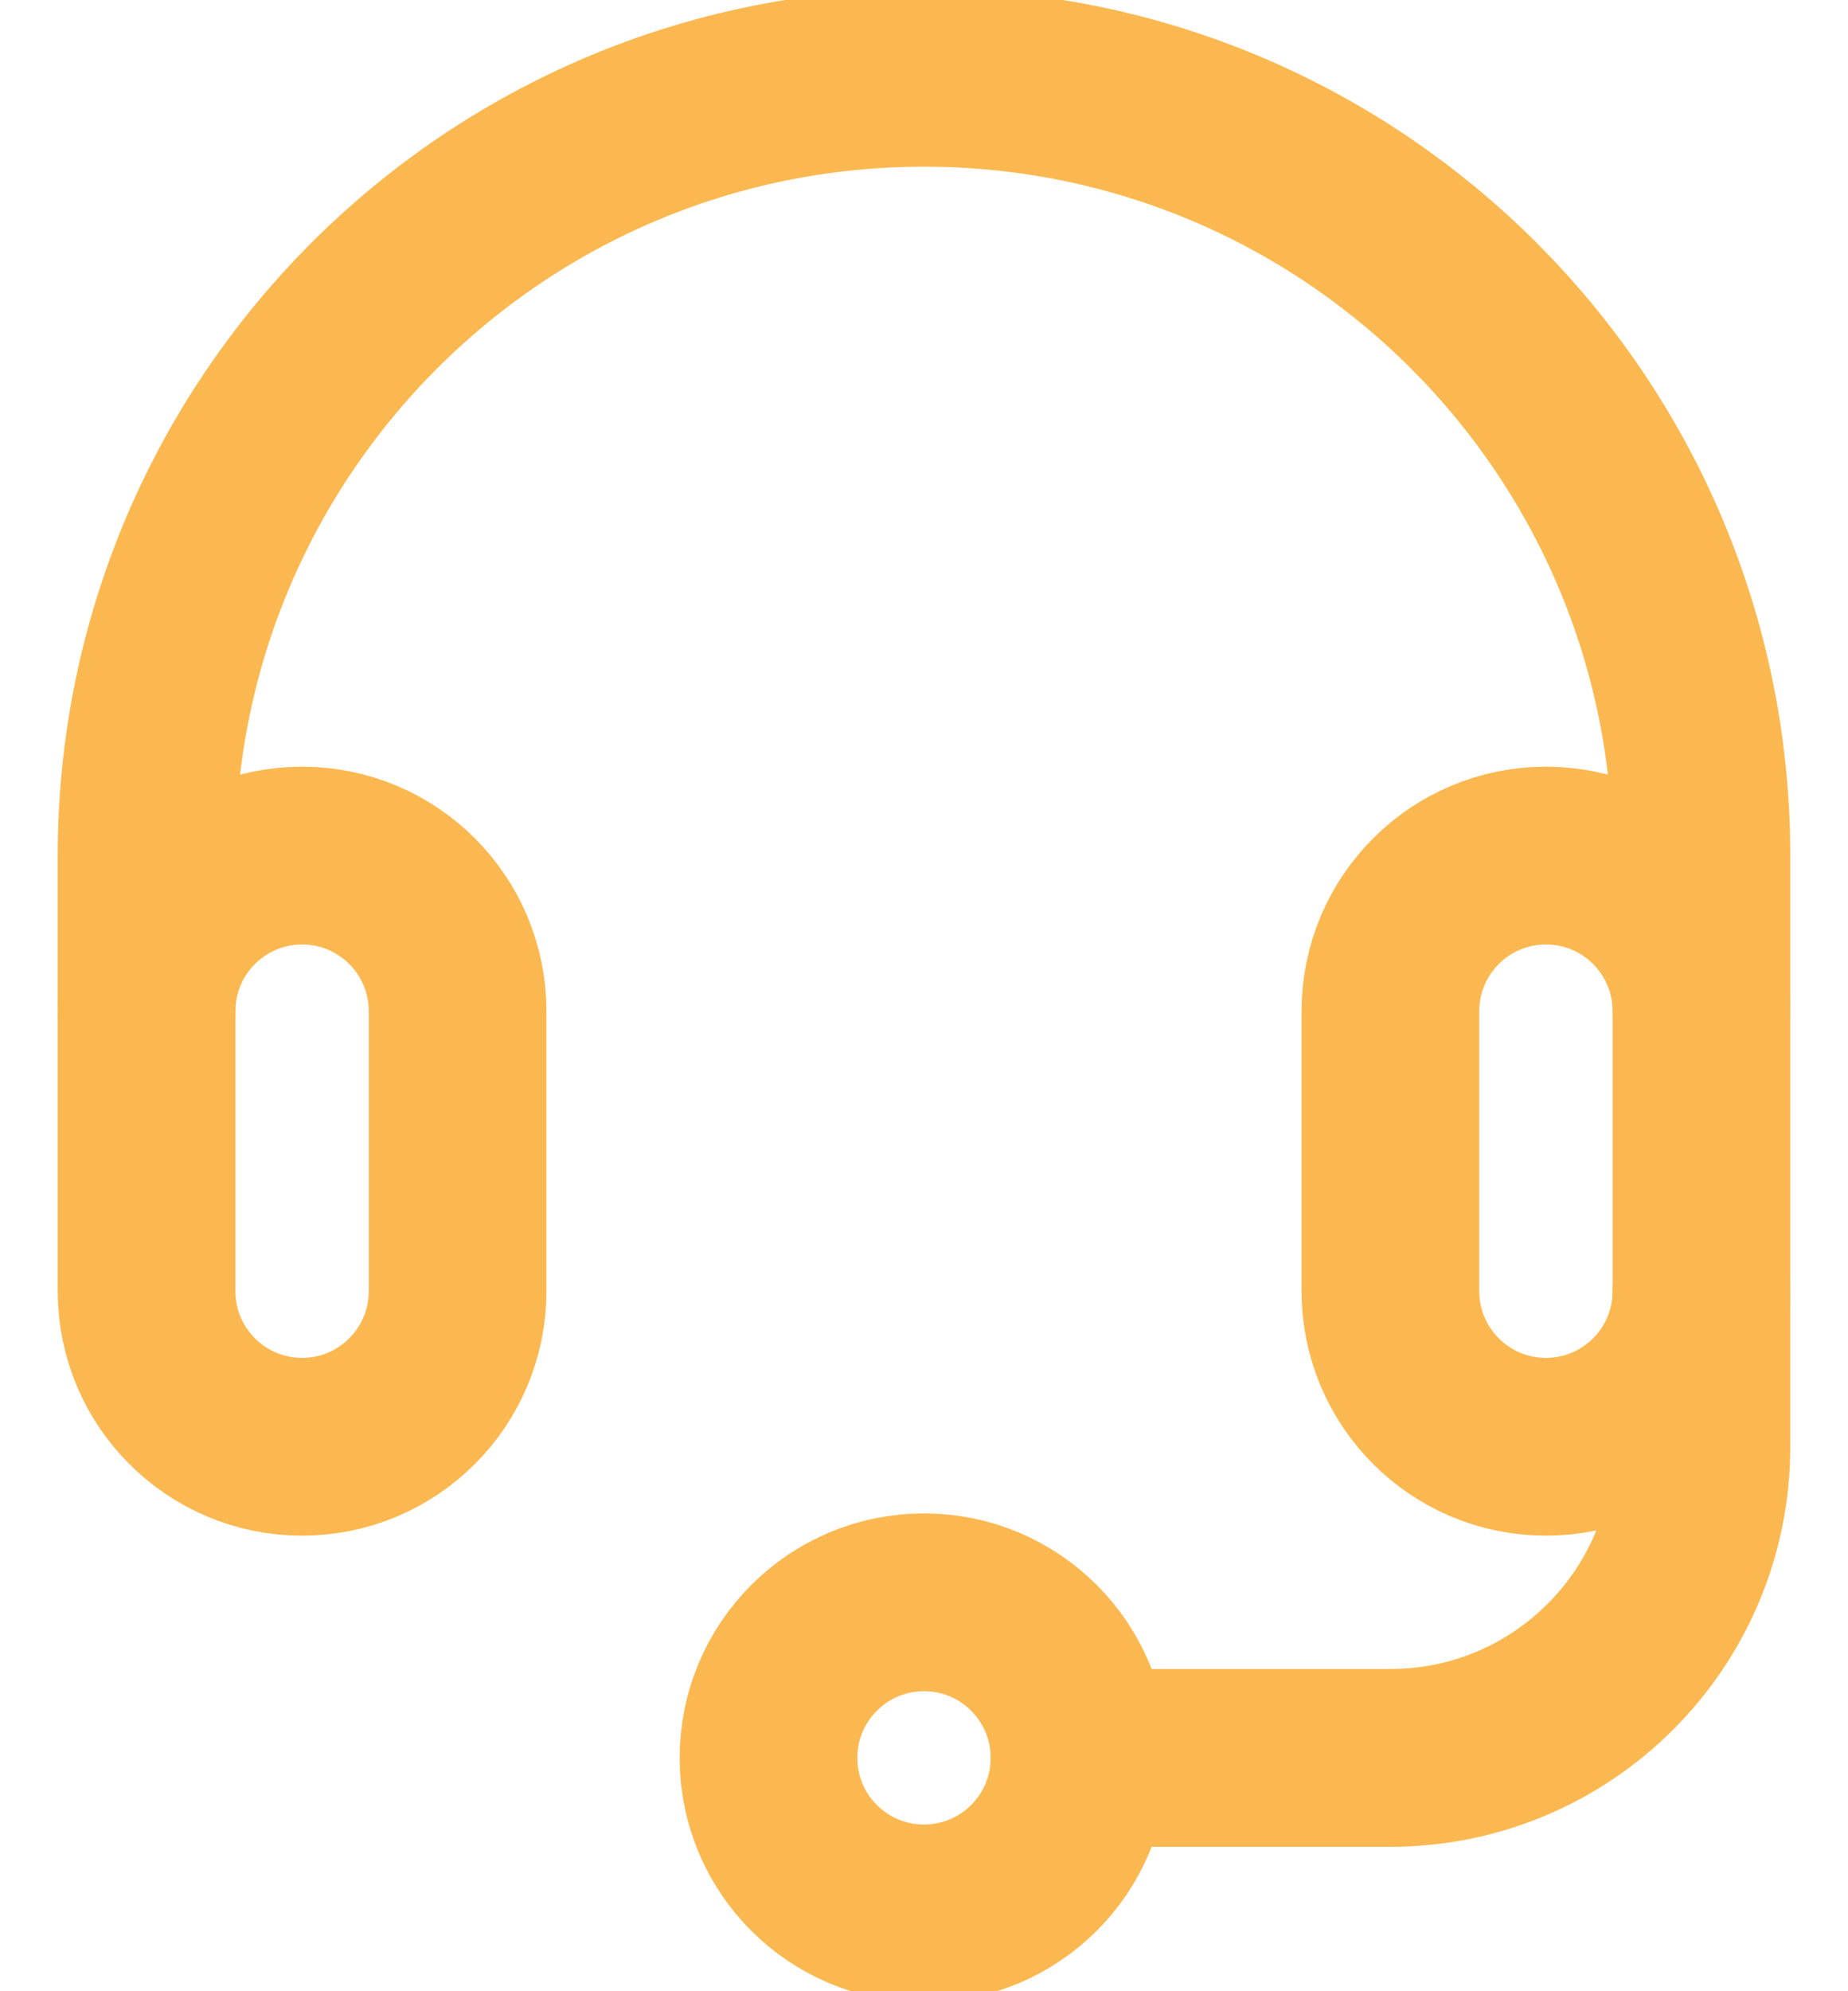
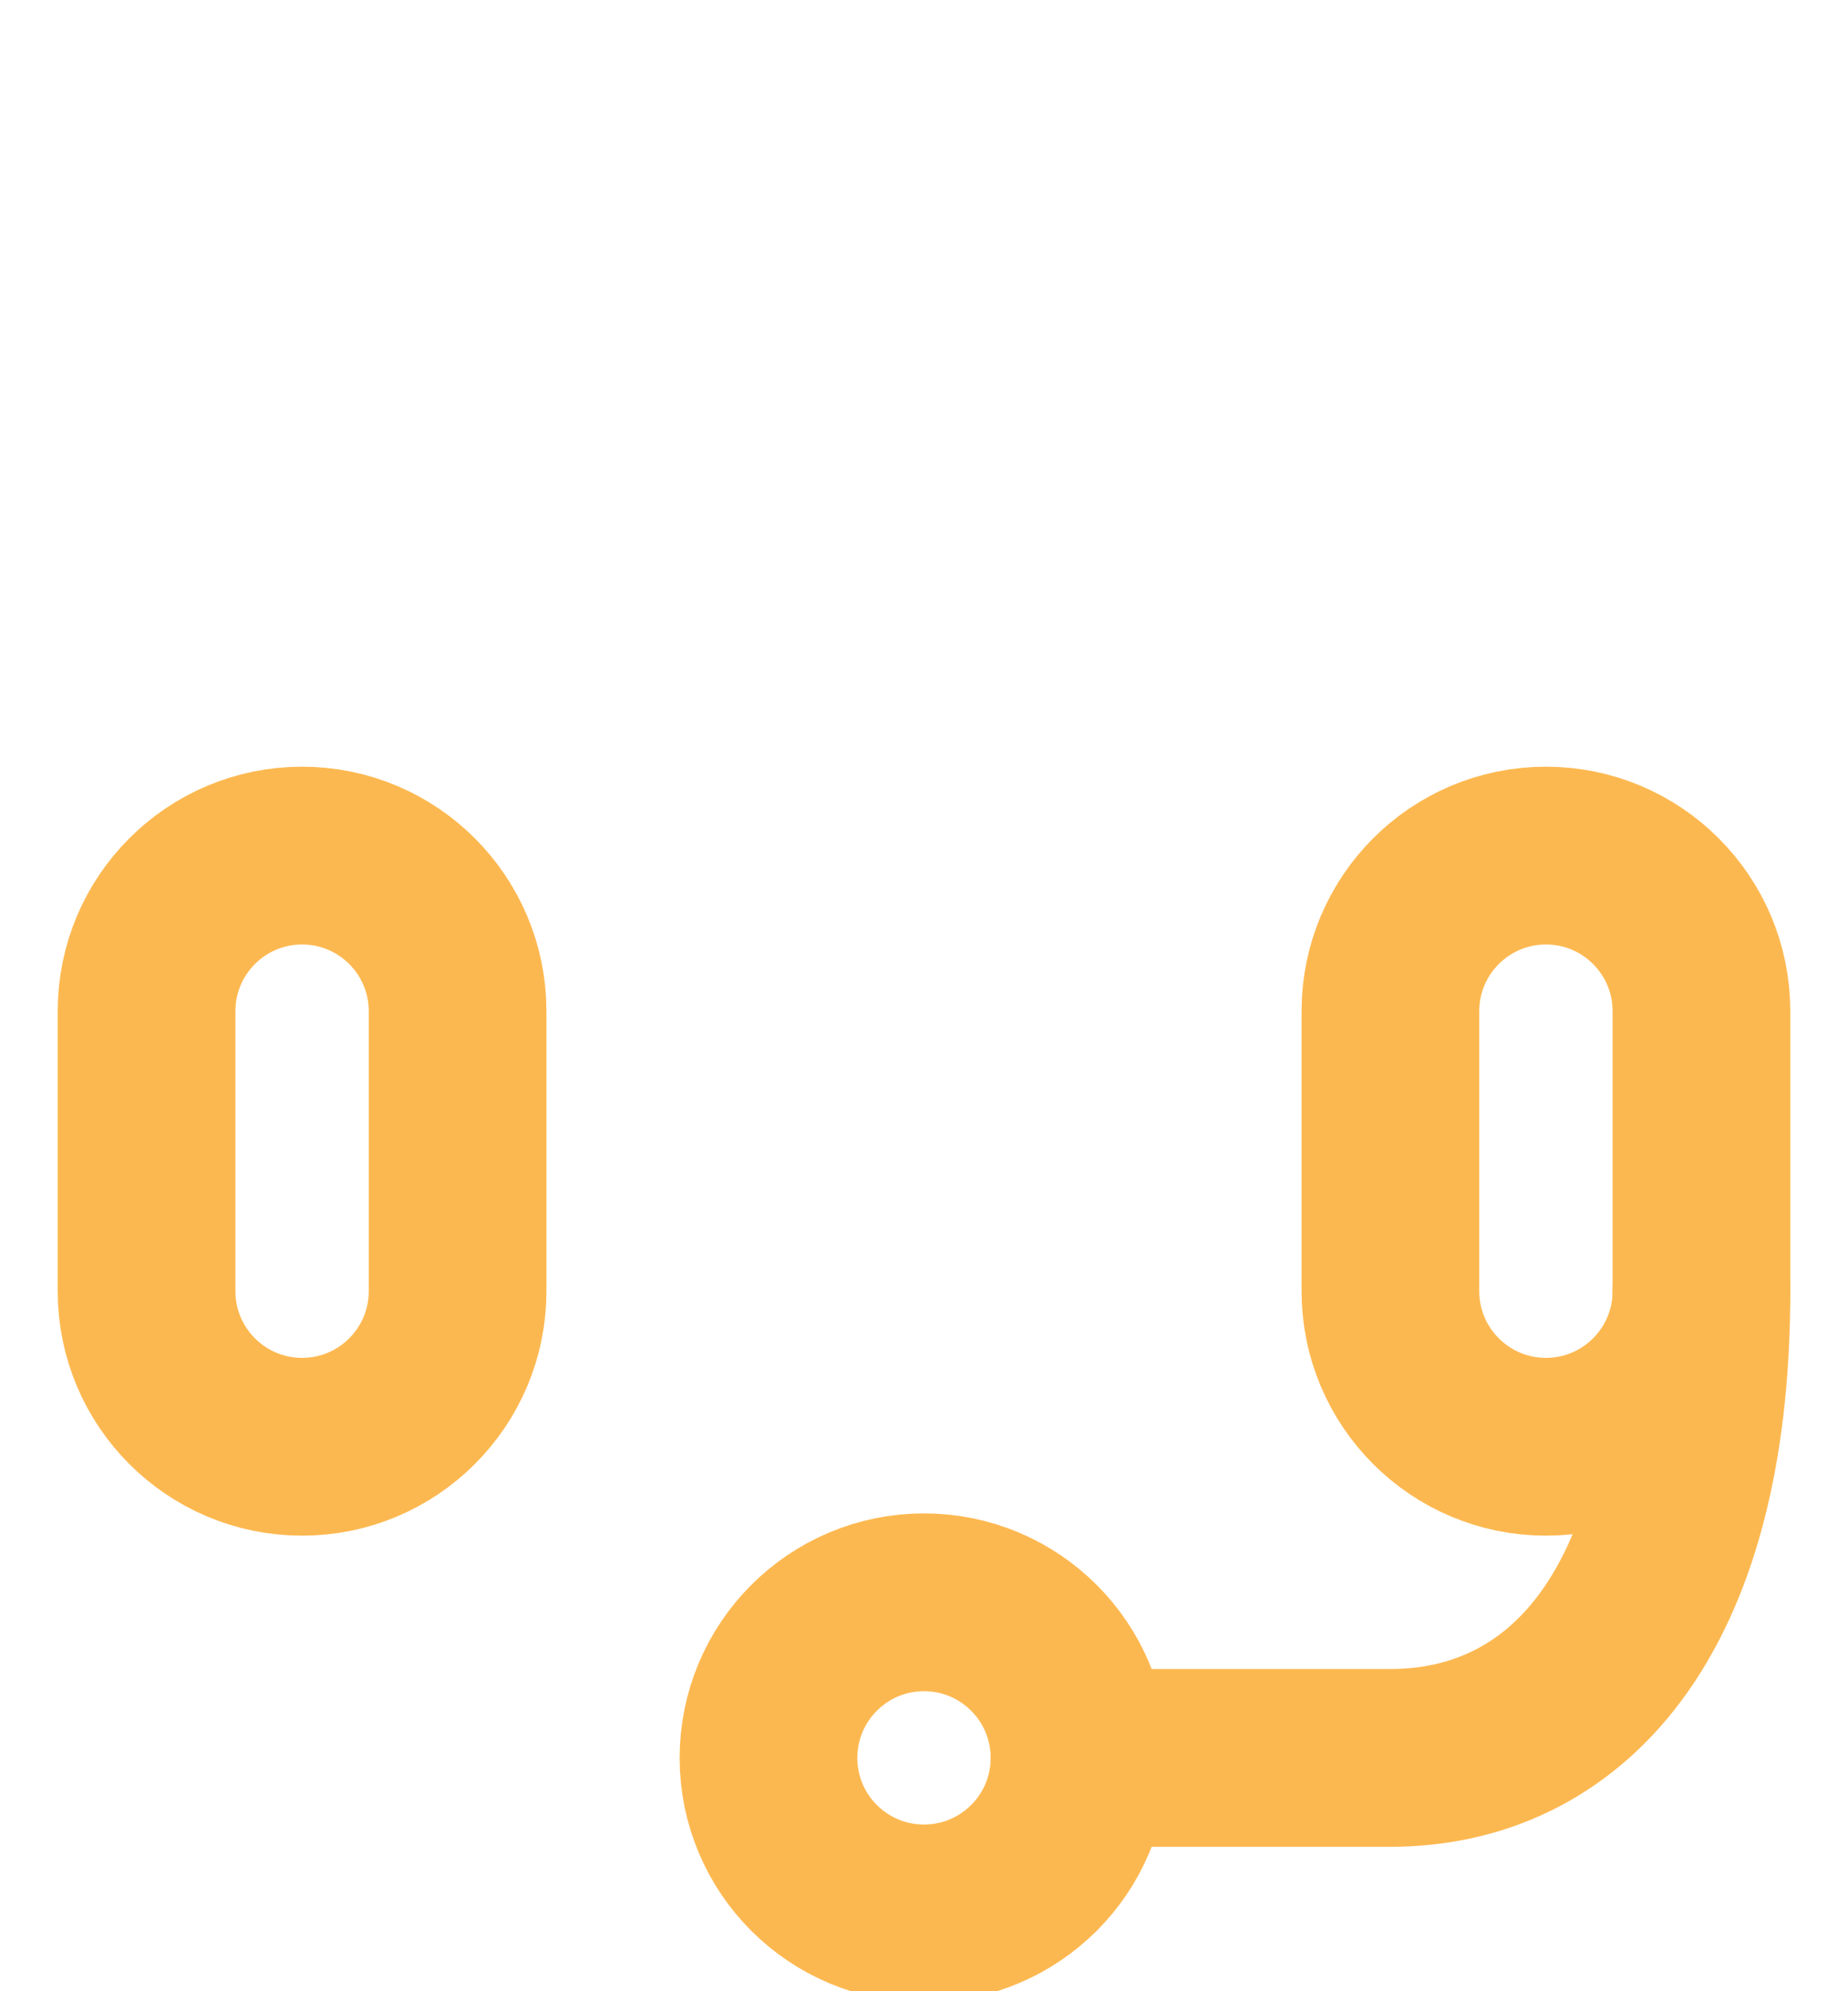
<svg xmlns="http://www.w3.org/2000/svg" width="26" height="28" viewBox="0 0 26 28" fill="none">
  <path d="M6.438 18.156C6.438 19.364 5.458 20.344 4.25 20.344C3.042 20.344 2.062 19.364 2.062 18.156V14.219C2.062 13.011 3.042 12.031 4.25 12.031C5.458 12.031 6.438 13.011 6.438 14.219V18.156Z" stroke="#FCB850" stroke-width="2.5" stroke-miterlimit="10" stroke-linecap="round" stroke-linejoin="round" />
  <path d="M23.938 18.156C23.938 19.364 22.958 20.344 21.75 20.344C20.542 20.344 19.562 19.364 19.562 18.156V14.219C19.562 13.011 20.542 12.031 21.75 12.031C22.958 12.031 23.938 13.011 23.938 14.219V18.156Z" stroke="#FCB850" stroke-width="2.5" stroke-miterlimit="10" stroke-linecap="round" stroke-linejoin="round" />
-   <path d="M2.062 14.219V12.031C2.062 5.991 6.959 1.094 13 1.094C19.041 1.094 23.938 5.991 23.938 12.031V14.219" stroke="#FCB850" stroke-width="2.5" stroke-miterlimit="10" stroke-linecap="round" stroke-linejoin="round" />
-   <path d="M23.938 18.156V20.344C23.938 22.76 21.979 24.719 19.562 24.719H15.188" stroke="#FCB850" stroke-width="2.5" stroke-miterlimit="10" stroke-linecap="round" stroke-linejoin="round" />
+   <path d="M23.938 18.156C23.938 22.76 21.979 24.719 19.562 24.719H15.188" stroke="#FCB850" stroke-width="2.5" stroke-miterlimit="10" stroke-linecap="round" stroke-linejoin="round" />
  <path d="M13 26.906C14.208 26.906 15.188 25.927 15.188 24.719C15.188 23.511 14.208 22.531 13 22.531C11.792 22.531 10.812 23.511 10.812 24.719C10.812 25.927 11.792 26.906 13 26.906Z" stroke="#FCB850" stroke-width="2.5" stroke-miterlimit="10" stroke-linecap="round" stroke-linejoin="round" />
</svg>